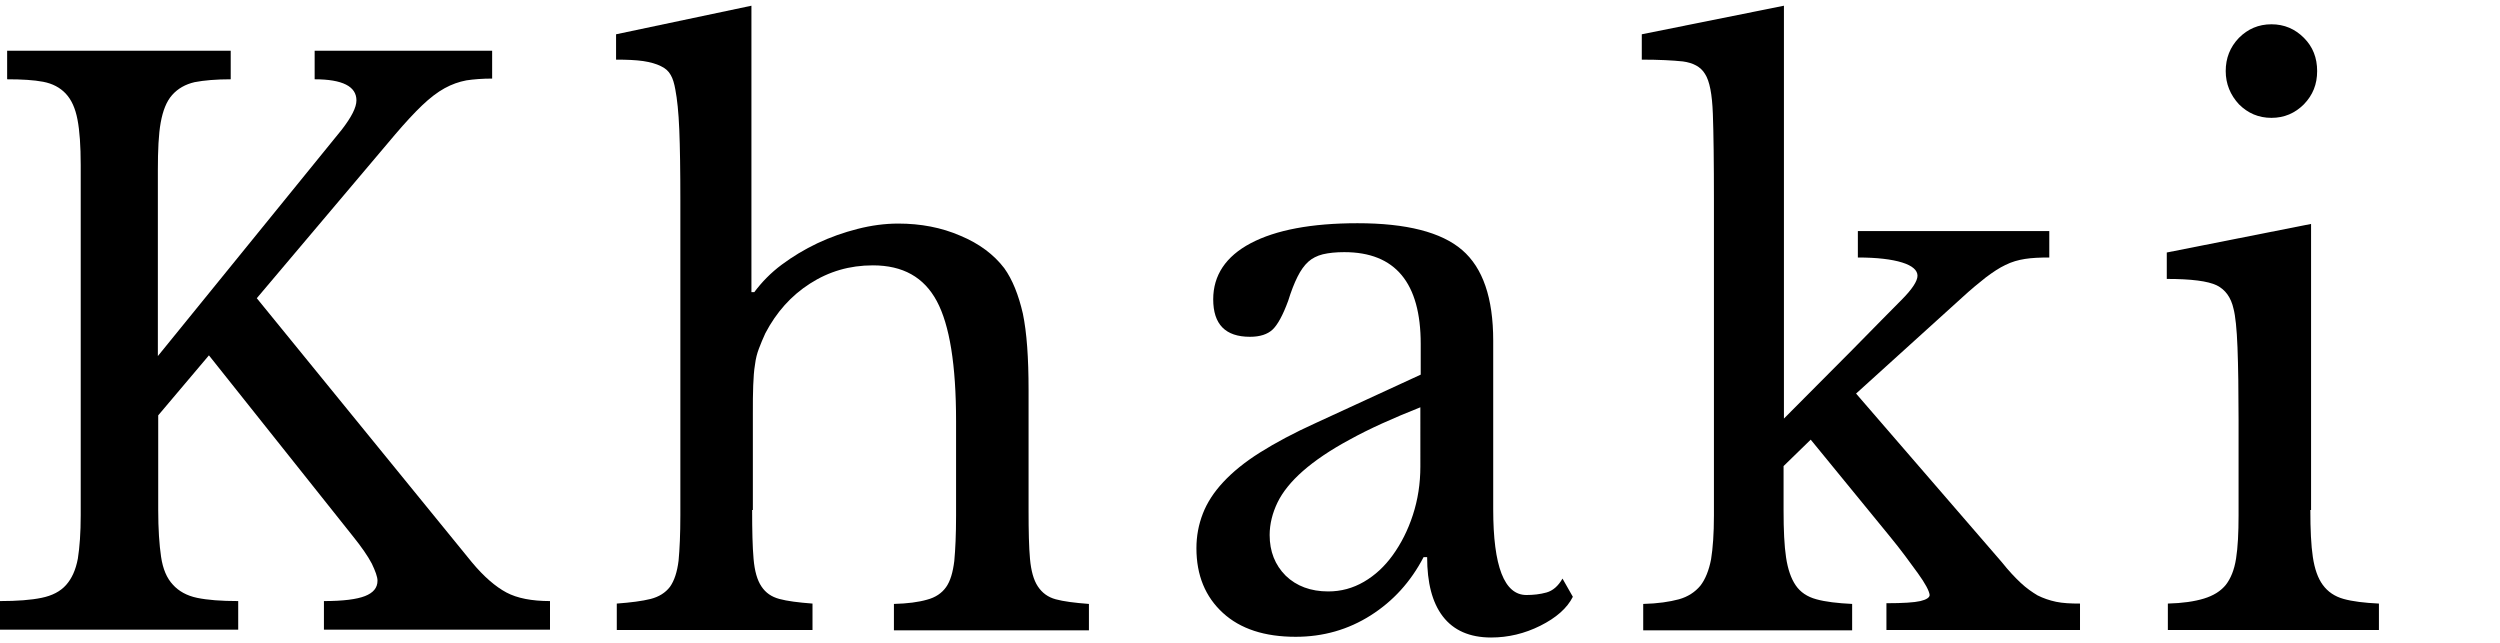
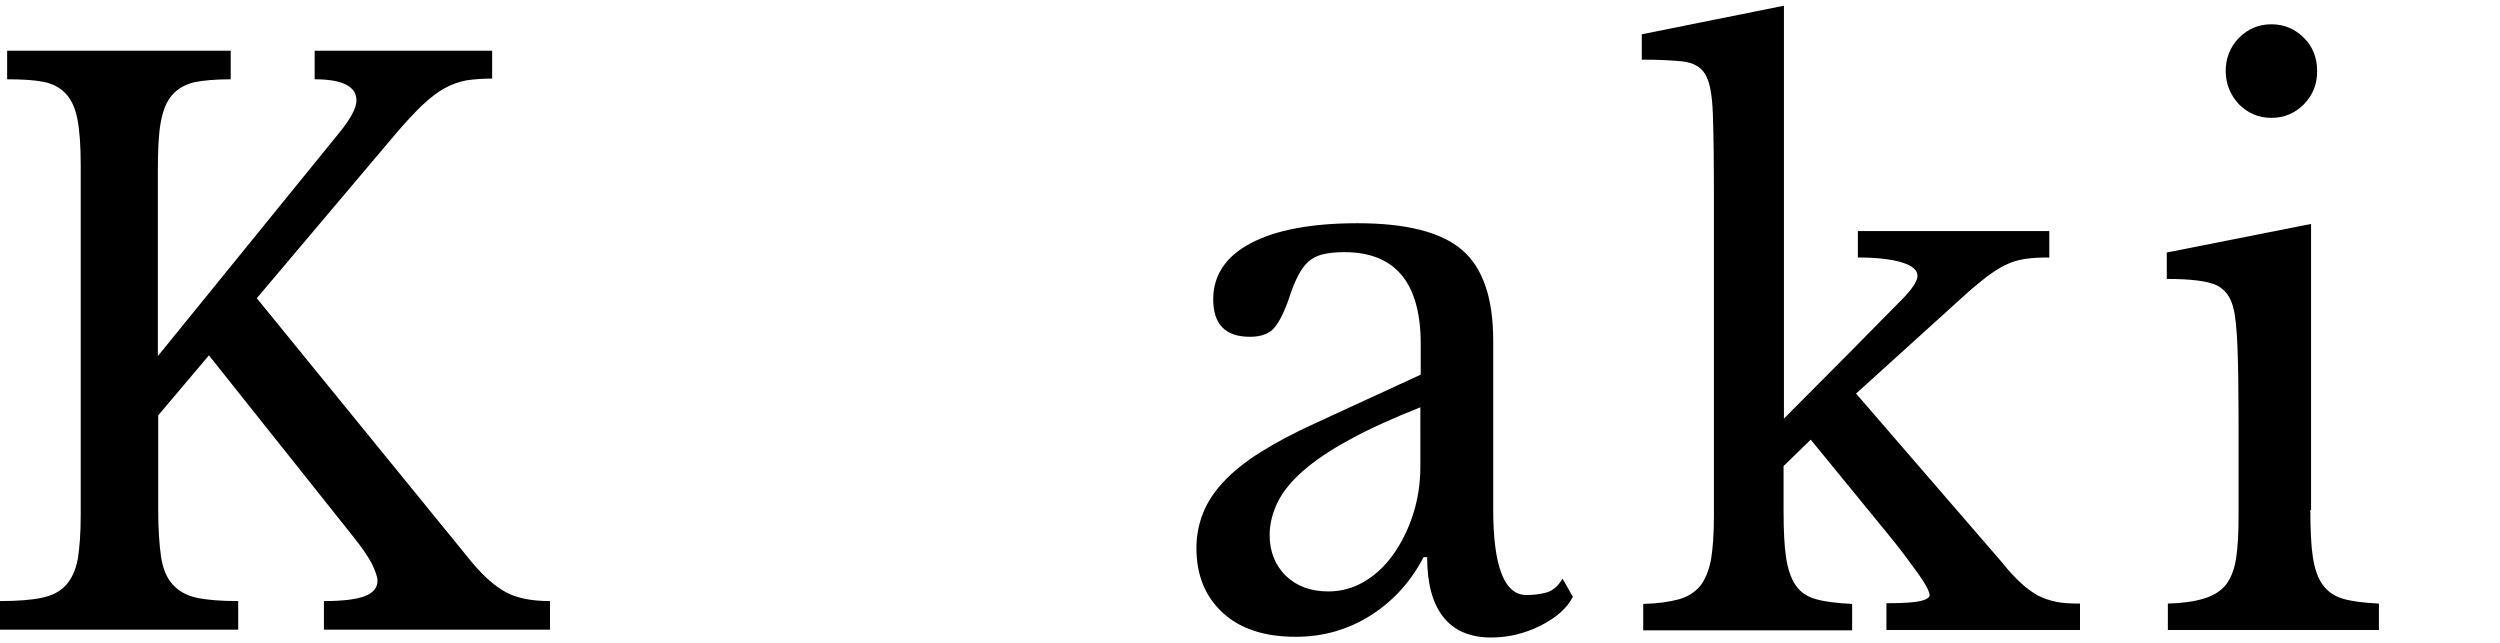
<svg xmlns="http://www.w3.org/2000/svg" version="1.1" id="レイヤー_1" x="0px" y="0px" viewBox="0 0 700 180" style="enable-background:new 0 0 700 180;" xml:space="preserve">
  <g>
    <path d="M44.3,142.8c0,5.3,0.3,9.7,0.8,13.1c0.5,3.4,1.6,6,3.3,7.8c1.6,1.8,3.9,3.1,6.8,3.7c2.9,0.6,6.7,0.9,11.5,0.9v8H0v-8   c4.8,0,8.7-0.3,11.6-0.9c3-0.6,5.3-1.8,6.9-3.6c1.6-1.8,2.7-4.2,3.3-7.4c0.5-3.2,0.8-7.2,0.8-12.1V46.2c0-5.3-0.3-9.6-0.9-12.7   c-0.6-3.2-1.7-5.6-3.3-7.3c-1.6-1.7-3.7-2.8-6.3-3.3c-2.6-0.5-6-0.7-10.1-0.7v-8h62.6v8c-4.1,0-7.5,0.3-10.1,0.8   c-2.6,0.6-4.7,1.8-6.3,3.6c-1.6,1.8-2.6,4.4-3.2,7.7c-0.6,3.3-0.8,7.8-0.8,13.4v52l51.5-63.4c2.7-3.5,4.1-6.2,4.1-8.2   c0-3.9-3.9-5.9-11.7-5.9v-8h49.7V22c-2.7,0-5.2,0.2-7.2,0.5c-2.1,0.4-4.1,1.1-6.1,2.2c-2,1.1-4.1,2.7-6.3,4.8   c-2.2,2.1-4.7,4.8-7.6,8.2L71.9,83.5l60.2,73.9c3.4,4.1,6.7,6.9,9.7,8.5c3,1.6,7.1,2.4,12.2,2.4v8H90.7v-8c5.4,0,9.2-0.5,11.5-1.4   c2.3-0.9,3.5-2.3,3.5-4.3c0-1.1-0.6-2.7-1.6-4.8c-1.1-2.1-2.9-4.7-5.4-7.8L58.5,99.5l-14.2,16.8V142.8z" />
-     <path d="M210.6,142.8c0,5.8,0.1,10.3,0.4,13.7c0.3,3.4,1,5.9,2.2,7.7c1.2,1.8,2.8,2.9,5,3.5c2.2,0.6,5.3,1,9.3,1.3v7.4h-54.8v-7.4   c4-0.3,7.1-0.7,9.5-1.3c2.3-0.6,4.1-1.7,5.4-3.4c1.2-1.7,2-4.1,2.4-7.3c0.3-3.2,0.5-7.4,0.5-12.7V56.1c0-8.3-0.1-14.9-0.3-19.8   c-0.2-4.9-0.6-8.6-1.1-11.2c-0.3-1.7-0.7-3.1-1.3-4.1c-0.6-1.1-1.5-1.9-2.8-2.5c-1.2-0.6-2.9-1.1-4.9-1.4c-2.1-0.3-4.6-0.4-7.6-0.4   V9.6l37.9-8v80.2h0.8c2.1-2.8,4.6-5.4,7.7-7.7c3.1-2.3,6.4-4.3,10-6c3.6-1.7,7.3-3,11.2-4c3.9-1,7.7-1.5,11.4-1.5   c6.3,0,12.1,1.1,17.4,3.4c5.3,2.2,9.4,5.3,12.3,9.1c2.3,3.2,4,7.5,5.2,12.7c1.1,5.3,1.6,12.4,1.6,21.4v33.7   c0,5.8,0.1,10.3,0.4,13.6c0.3,3.3,1,5.9,2.2,7.7c1.2,1.8,2.8,3,5,3.6c2.2,0.6,5.3,1,9.3,1.3v7.4h-54.6v-7.4   c3.8-0.1,6.9-0.5,9.3-1.2c2.3-0.6,4.1-1.8,5.3-3.5c1.2-1.7,1.9-4.1,2.3-7.3c0.3-3.2,0.5-7.4,0.5-12.7v-26.5   c0-15.7-1.8-26.9-5.4-33.6c-3.6-6.7-9.5-10-17.9-10c-6.5,0-12.3,1.7-17.6,5.1c-5.3,3.4-9.4,8-12.5,13.9c-0.7,1.5-1.3,3-1.8,4.3   c-0.5,1.3-0.9,2.8-1.1,4.5c-0.3,1.7-0.4,3.6-0.5,5.8c-0.1,2.2-0.1,4.9-0.1,8.1V142.8z" />
    <path d="M397.8,104.9v-8.6c0-17.1-7.1-25.7-21.4-25.7c-2.3,0-4.3,0.2-6,0.6c-1.6,0.4-3,1.1-4.1,2.1c-1.1,1-2.1,2.4-3,4.2   c-0.9,1.8-1.8,4.1-2.6,6.7c-1.5,4.1-3,6.8-4.4,8.1c-1.4,1.3-3.5,2-6.3,2c-6.9,0-10.3-3.5-10.3-10.5c0-6.7,3.5-12,10.5-15.7   c7-3.7,17-5.6,29.9-5.6c13.7,0,23.5,2.5,29.3,7.5c5.8,5,8.7,13.4,8.7,25.4v47.2c0,16,3.1,24,9.3,24c1.9,0,3.8-0.2,5.6-0.7   c1.8-0.5,3.3-1.8,4.5-3.9l2.9,5.1c-1.6,3.2-4.7,5.9-9.1,8.1c-4.4,2.2-9,3.3-13.8,3.3c-6,0-10.5-2-13.5-5.9c-3-3.9-4.4-9.5-4.4-16.6   h-1c-3.6,6.9-8.5,12.3-14.8,16.3c-6.3,4-13.3,6-21,6c-8.7,0-15.5-2.2-20.4-6.7c-4.9-4.5-7.4-10.5-7.4-18.1c0-3.4,0.6-6.6,1.8-9.7   c1.2-3.1,3.1-6,5.7-8.8c2.6-2.8,6-5.6,10.3-8.3c4.3-2.7,9.5-5.5,15.7-8.3L397.8,104.9z M397.8,114c-7.8,3.1-14.5,6.1-19.9,9.1   c-5.4,2.9-9.8,5.9-13.1,8.8c-3.3,2.9-5.7,5.9-7.1,8.8c-1.4,2.9-2.2,6-2.2,9.1c0,4.6,1.5,8.4,4.5,11.4c3,2.9,7,4.4,11.9,4.4   c3.6,0,6.9-0.9,10-2.7c3.1-1.8,5.8-4.3,8.1-7.5c2.3-3.2,4.2-6.9,5.6-11.2c1.4-4.3,2.1-8.8,2.1-13.6V114z" />
    <path d="M528.3,168.9c4.5,0,7.7-0.2,9.4-0.6c1.7-0.4,2.6-1,2.6-1.7c-0.1-1.1-1.2-3.2-3.3-6.1c-2.1-2.9-4.7-6.5-8-10.5L507,123.1   l-7.6,7.4v12.4c0,5.5,0.2,9.9,0.7,13.2c0.5,3.3,1.4,5.9,2.7,7.8c1.3,1.9,3.2,3.2,5.8,3.9c2.5,0.7,5.9,1.1,10,1.3v7.4h-58.5v-7.4   c4.1-0.1,7.4-0.6,10-1.3c2.5-0.7,4.5-2,6-3.8c1.4-1.8,2.4-4.3,3-7.4c0.5-3.1,0.8-7.2,0.8-12.2V56.1c0-10.7-0.1-18.7-0.3-24.2   c-0.2-5.5-0.9-9.2-2.2-11.2c-1.2-2-3.3-3.1-6.2-3.5c-2.9-0.3-6.7-0.5-11.5-0.5V9.6l39.8-8v115.6L518.6,98c6.2-6.3,10.8-11,13.8-14   c3-3,4.5-5.3,4.5-6.8c0-1.5-1.4-2.8-4.3-3.7c-2.9-0.9-7-1.4-12.4-1.4v-7.4h53.6v7.4c-2.6,0-4.9,0.1-6.8,0.4   c-1.9,0.3-3.7,0.8-5.5,1.7c-1.7,0.8-3.5,2-5.5,3.5c-1.9,1.5-4.1,3.3-6.6,5.6l-29.7,26.9l40.8,47.2c1.9,2.4,3.7,4.3,5.3,5.8   c1.6,1.5,3.2,2.6,4.7,3.5c1.6,0.8,3.3,1.4,5.2,1.8c1.9,0.4,4.1,0.5,6.7,0.5v7.4h-54.2V168.9z" />
    <path d="M646.9,142.8c0,5.5,0.2,9.9,0.7,13.2c0.5,3.3,1.4,5.9,2.8,7.8c1.4,1.9,3.3,3.2,5.8,3.9c2.5,0.7,5.8,1.1,9.9,1.3v7.4H607   v-7.4c4.1-0.1,7.5-0.6,10.1-1.4c2.6-0.8,4.6-2,6.1-3.8c1.4-1.8,2.4-4.2,2.9-7.4c0.5-3.2,0.7-7.2,0.7-12.1v-26.9   c0-8.1-0.1-14.8-0.3-20.1c-0.2-5.3-0.6-8.9-1.1-10.8c-0.7-3.2-2.3-5.4-4.7-6.6c-2.5-1.2-7.1-1.8-14-1.8v-7.4l40.4-8V142.8z    M623.2,19.9c0-3.6,1.2-6.7,3.7-9.3c2.5-2.5,5.5-3.8,9.1-3.8c3.6,0,6.6,1.3,9.1,3.8c2.5,2.5,3.7,5.6,3.7,9.3c0,3.7-1.2,6.7-3.7,9.3   c-2.5,2.5-5.5,3.8-9.1,3.8c-3.6,0-6.6-1.3-9.1-3.8C624.5,26.6,623.2,23.5,623.2,19.9z" />
  </g>
</svg>